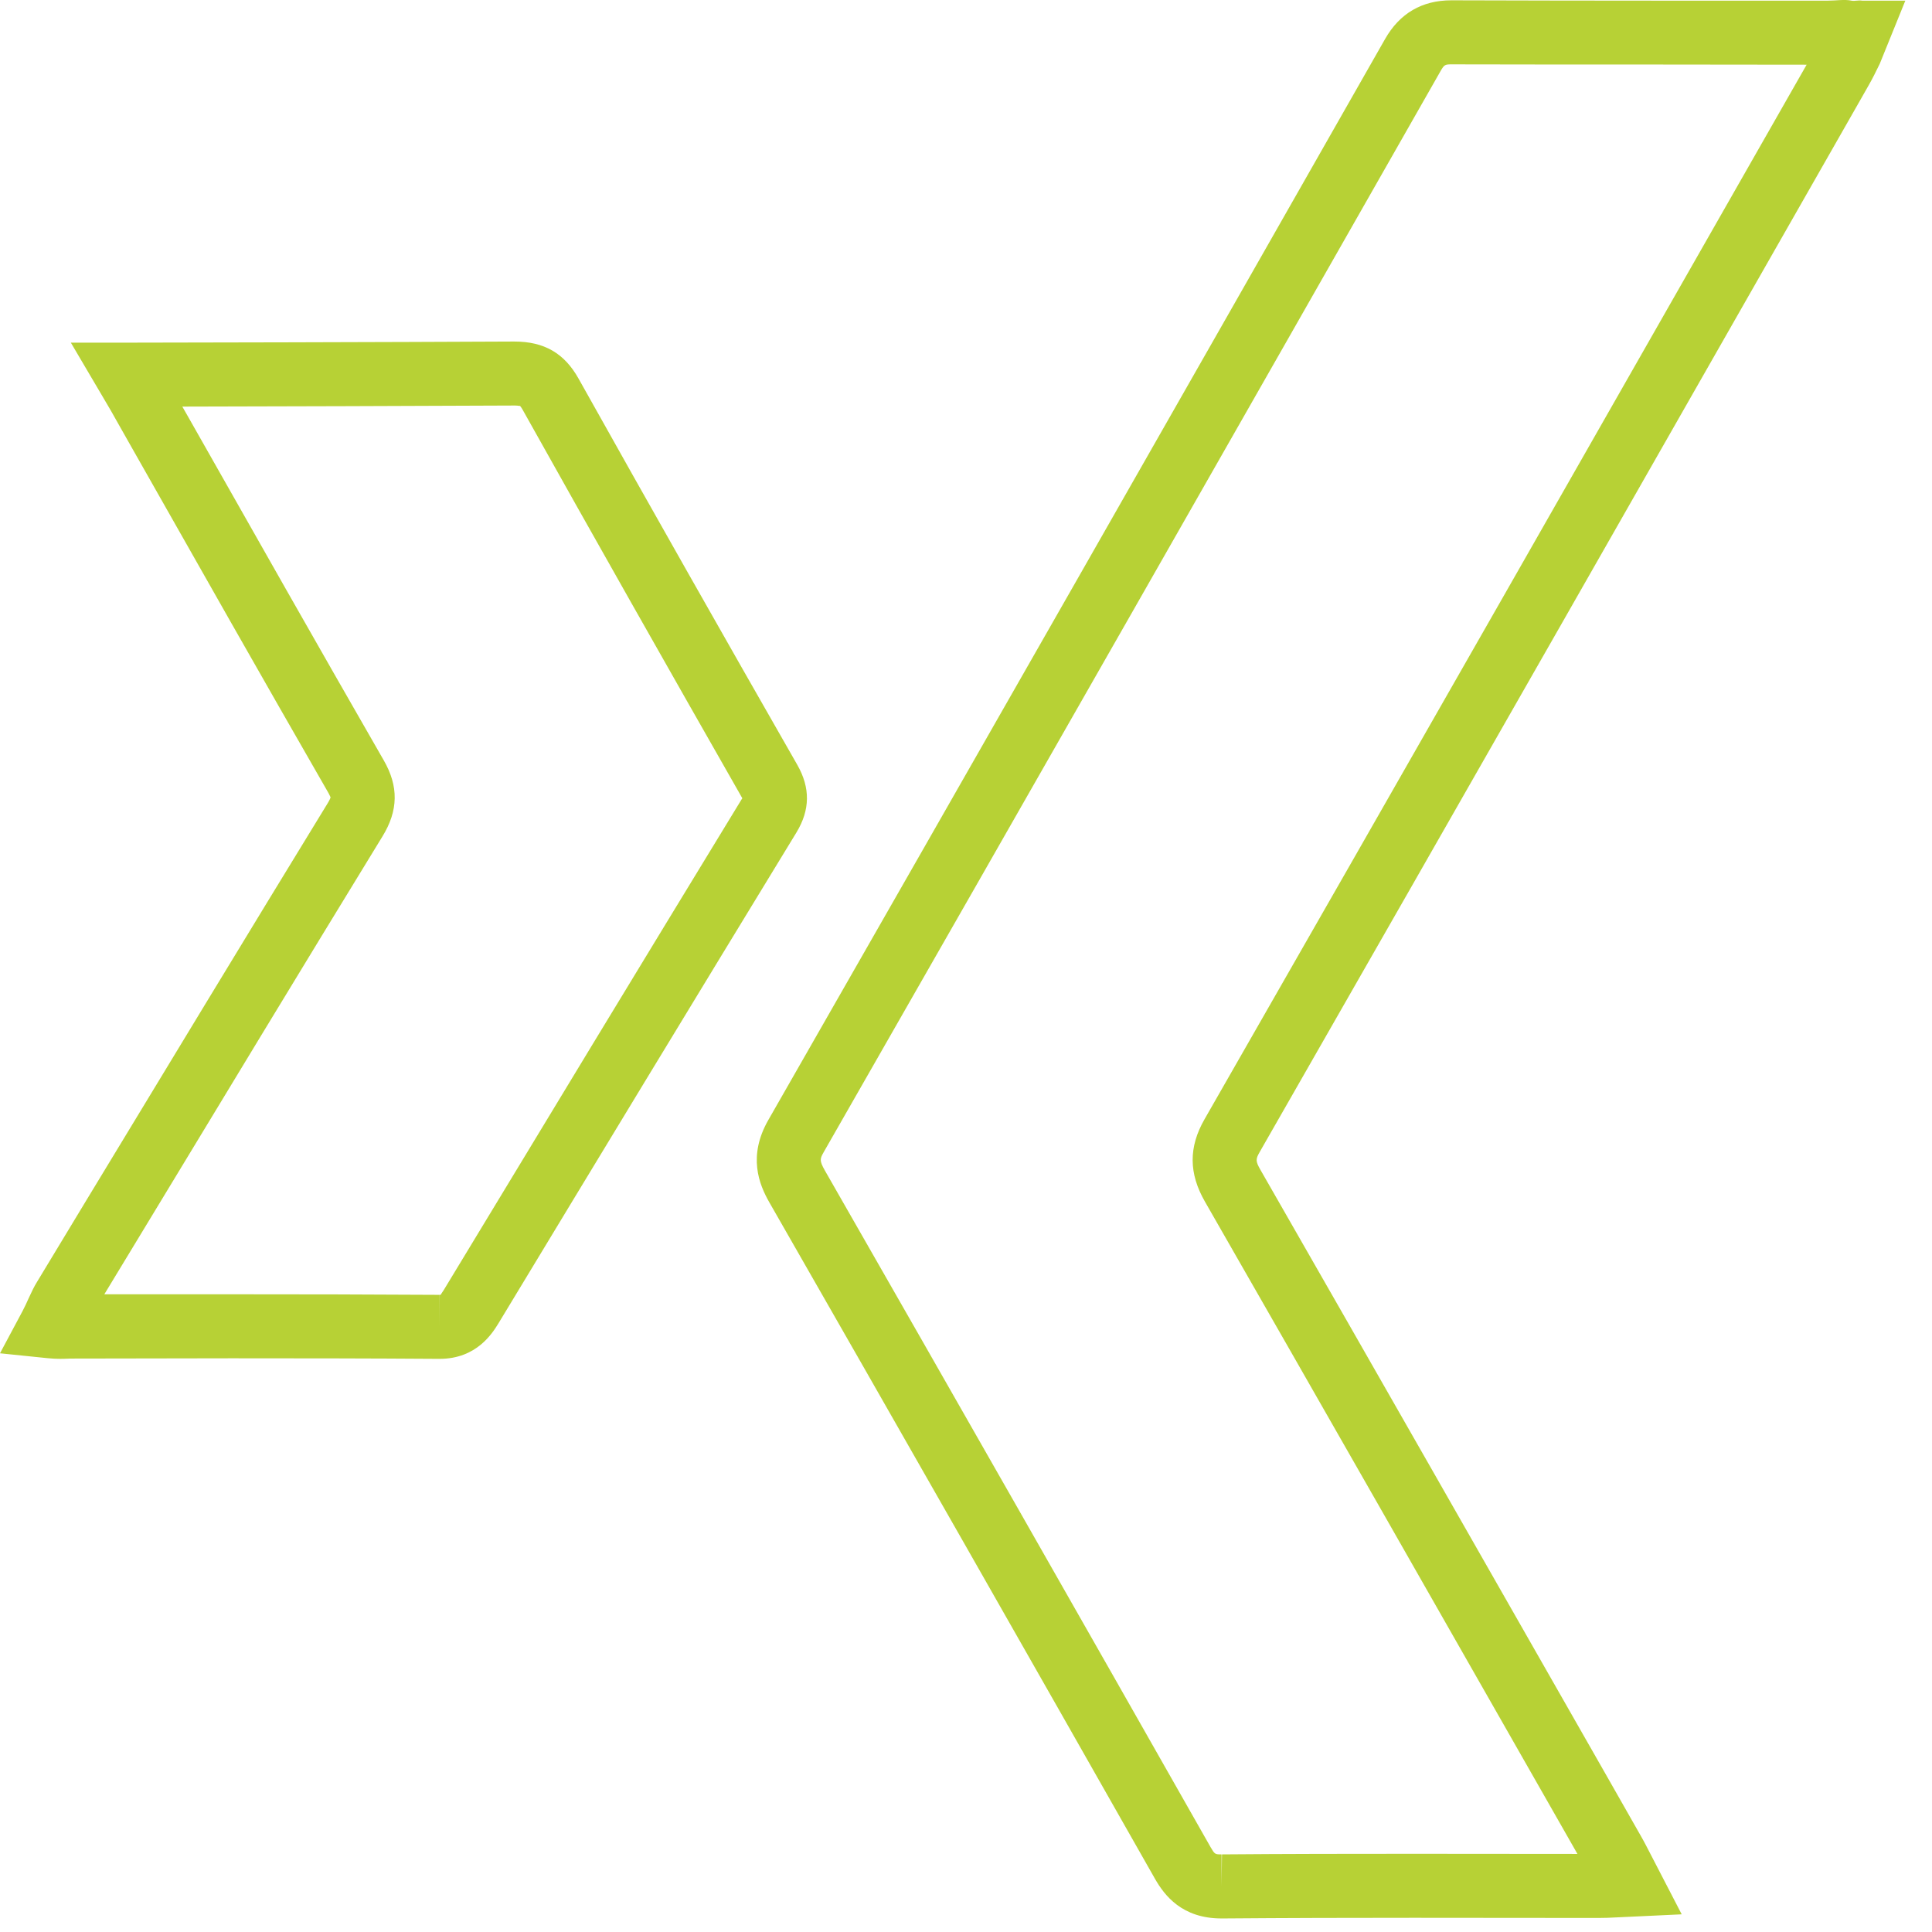
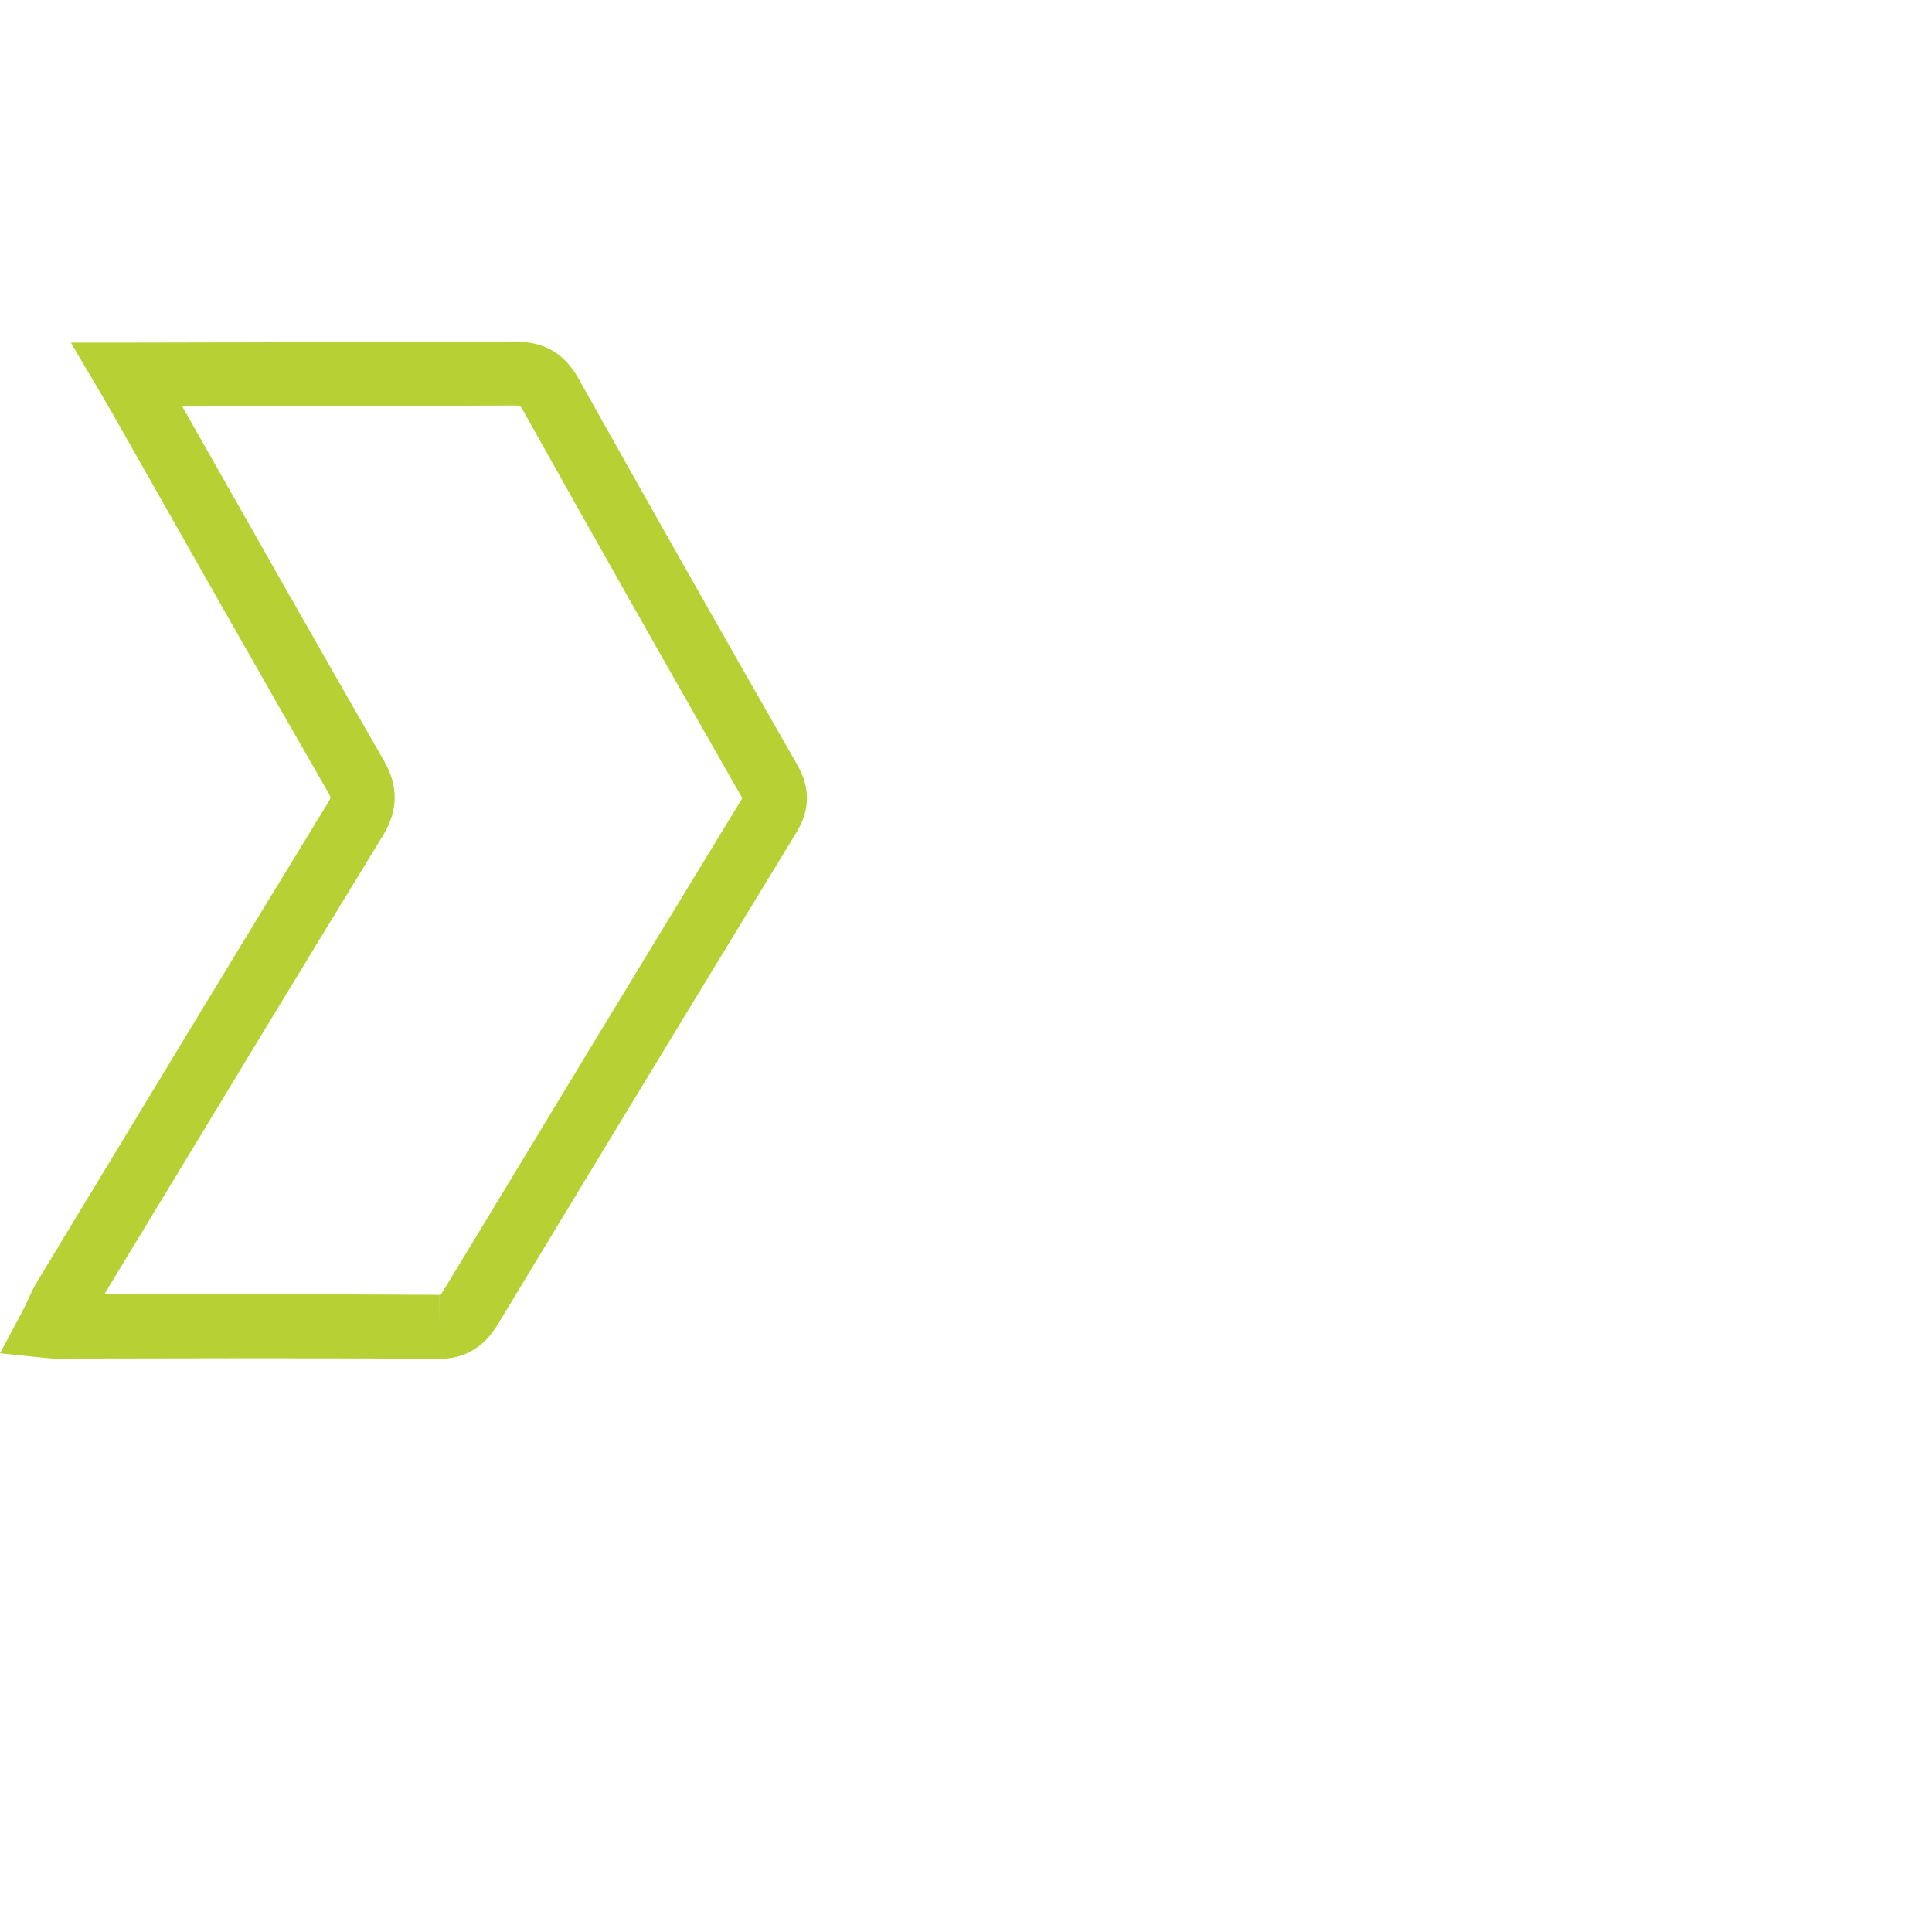
<svg xmlns="http://www.w3.org/2000/svg" version="1.1" id="Ebene_1" x="0px" y="0px" width="100px" height="100px" viewBox="0 0 100 100" enable-background="new 0 0 100 100" xml:space="preserve">
  <g>
-     <path fill="#B7D135" d="M63.229,99.299c-2.045,0-2.951-1.182-3.453-2.062c-6.631-11.686-13.281-23.354-19.955-35.002   c-0.535-0.938-1.123-2.395-0.05-4.269c10.665-18.635,21.303-37.289,31.922-55.95c0.756-1.327,1.91-2,3.431-2   c3.662,0.011,7.312,0.018,10.962,0.018h8.52c0.449,0,0.852-0.078,1.232,0c0.17,0.034,0.346-0.036,0.549,0h2.232l-1.32,3.26   c-0.197,0.405-0.371,0.761-0.568,1.104l-0.51,0.897C85.898,23.401,75.579,41.503,65.223,59.59c-0.234,0.404-0.25,0.495,0.022,0.969   c6.006,10.476,11.987,20.969,17.972,31.459l1.707,3c0.186,0.323,0.355,0.657,0.576,1.084l1.545,2.983L83.75,99.24   c-0.398,0.023-0.706,0.033-1.012,0.033l-9.57-0.008c-3.294,0-6.59,0.008-9.881,0.034L63.229,99.299L63.229,99.299z M75.127,3.331   c-0.324,0-0.374,0.018-0.552,0.327C63.951,22.317,53.314,40.976,42.648,59.611c-0.212,0.373-0.245,0.455,0.048,0.976   c6.673,11.652,13.326,23.328,19.958,35.011c0.222,0.385,0.234,0.385,0.574,0.385v1.656l0.021-1.656   c3.306-0.027,6.608-0.031,9.911-0.031l8.488,0.007l-1.312-2.301C74.357,83.164,68.375,72.676,62.369,62.2   c-0.842-1.466-0.85-2.821-0.026-4.263C72.7,39.859,83.02,21.752,93.34,3.649l0.172-0.301L86.087,3.34   C82.434,3.342,78.781,3.339,75.127,3.331z" />
    <path fill="#B7D135" d="M22.751,70.334h-0.026c-3.576-0.025-7.153-0.029-10.729-0.029l-8.359,0.014   c-0.323,0.014-0.696,0.031-1.184-0.021L0,70.046l1.164-2.179c0.12-0.229,0.222-0.447,0.312-0.653   c0.15-0.327,0.29-0.624,0.442-0.866l2.537-4.197c4.162-6.867,8.32-13.739,12.512-20.587c0.11-0.183,0.139-0.271,0.144-0.291   c-0.005-0.003-0.031-0.087-0.128-0.259c-3.382-5.88-6.721-11.771-10.064-17.672l-0.832-1.47c-0.241-0.44-0.388-0.686-0.731-1.269   l-1.689-2.867h2.898c1.636,0,13.938-0.026,20.052-0.058c1.555,0,2.594,0.608,3.327,1.916c3.743,6.686,7.522,13.352,11.328,20.002   c0.674,1.188,0.66,2.322-0.044,3.485c-5.16,8.458-10.299,16.931-15.425,25.41C25.492,68.995,24.68,70.334,22.751,70.334z    M11.998,66.992c3.583,0,7.163,0.007,10.747,0.029l0.005,1.655v-1.655c0.031,0,0.049-0.004,0.063-0.004   c0.003-0.021,0.06-0.099,0.154-0.242c5.126-8.476,10.265-16.952,15.428-25.417c0.013-0.022,0.022-0.032,0.031-0.034   c-3.871-6.788-7.639-13.436-11.375-20.117c-0.074-0.133-0.123-0.183-0.138-0.204c-0.003,0.024-0.081-0.013-0.252-0.013   c-4.642,0.024-12.805,0.045-17.224,0.055l0.374,0.657c3.34,5.896,6.676,11.781,10.051,17.651c0.777,1.346,0.757,2.599-0.063,3.935   C15.61,50.13,11.453,56.997,7.298,63.861L5.4,66.992H11.998z" />
  </g>
</svg>